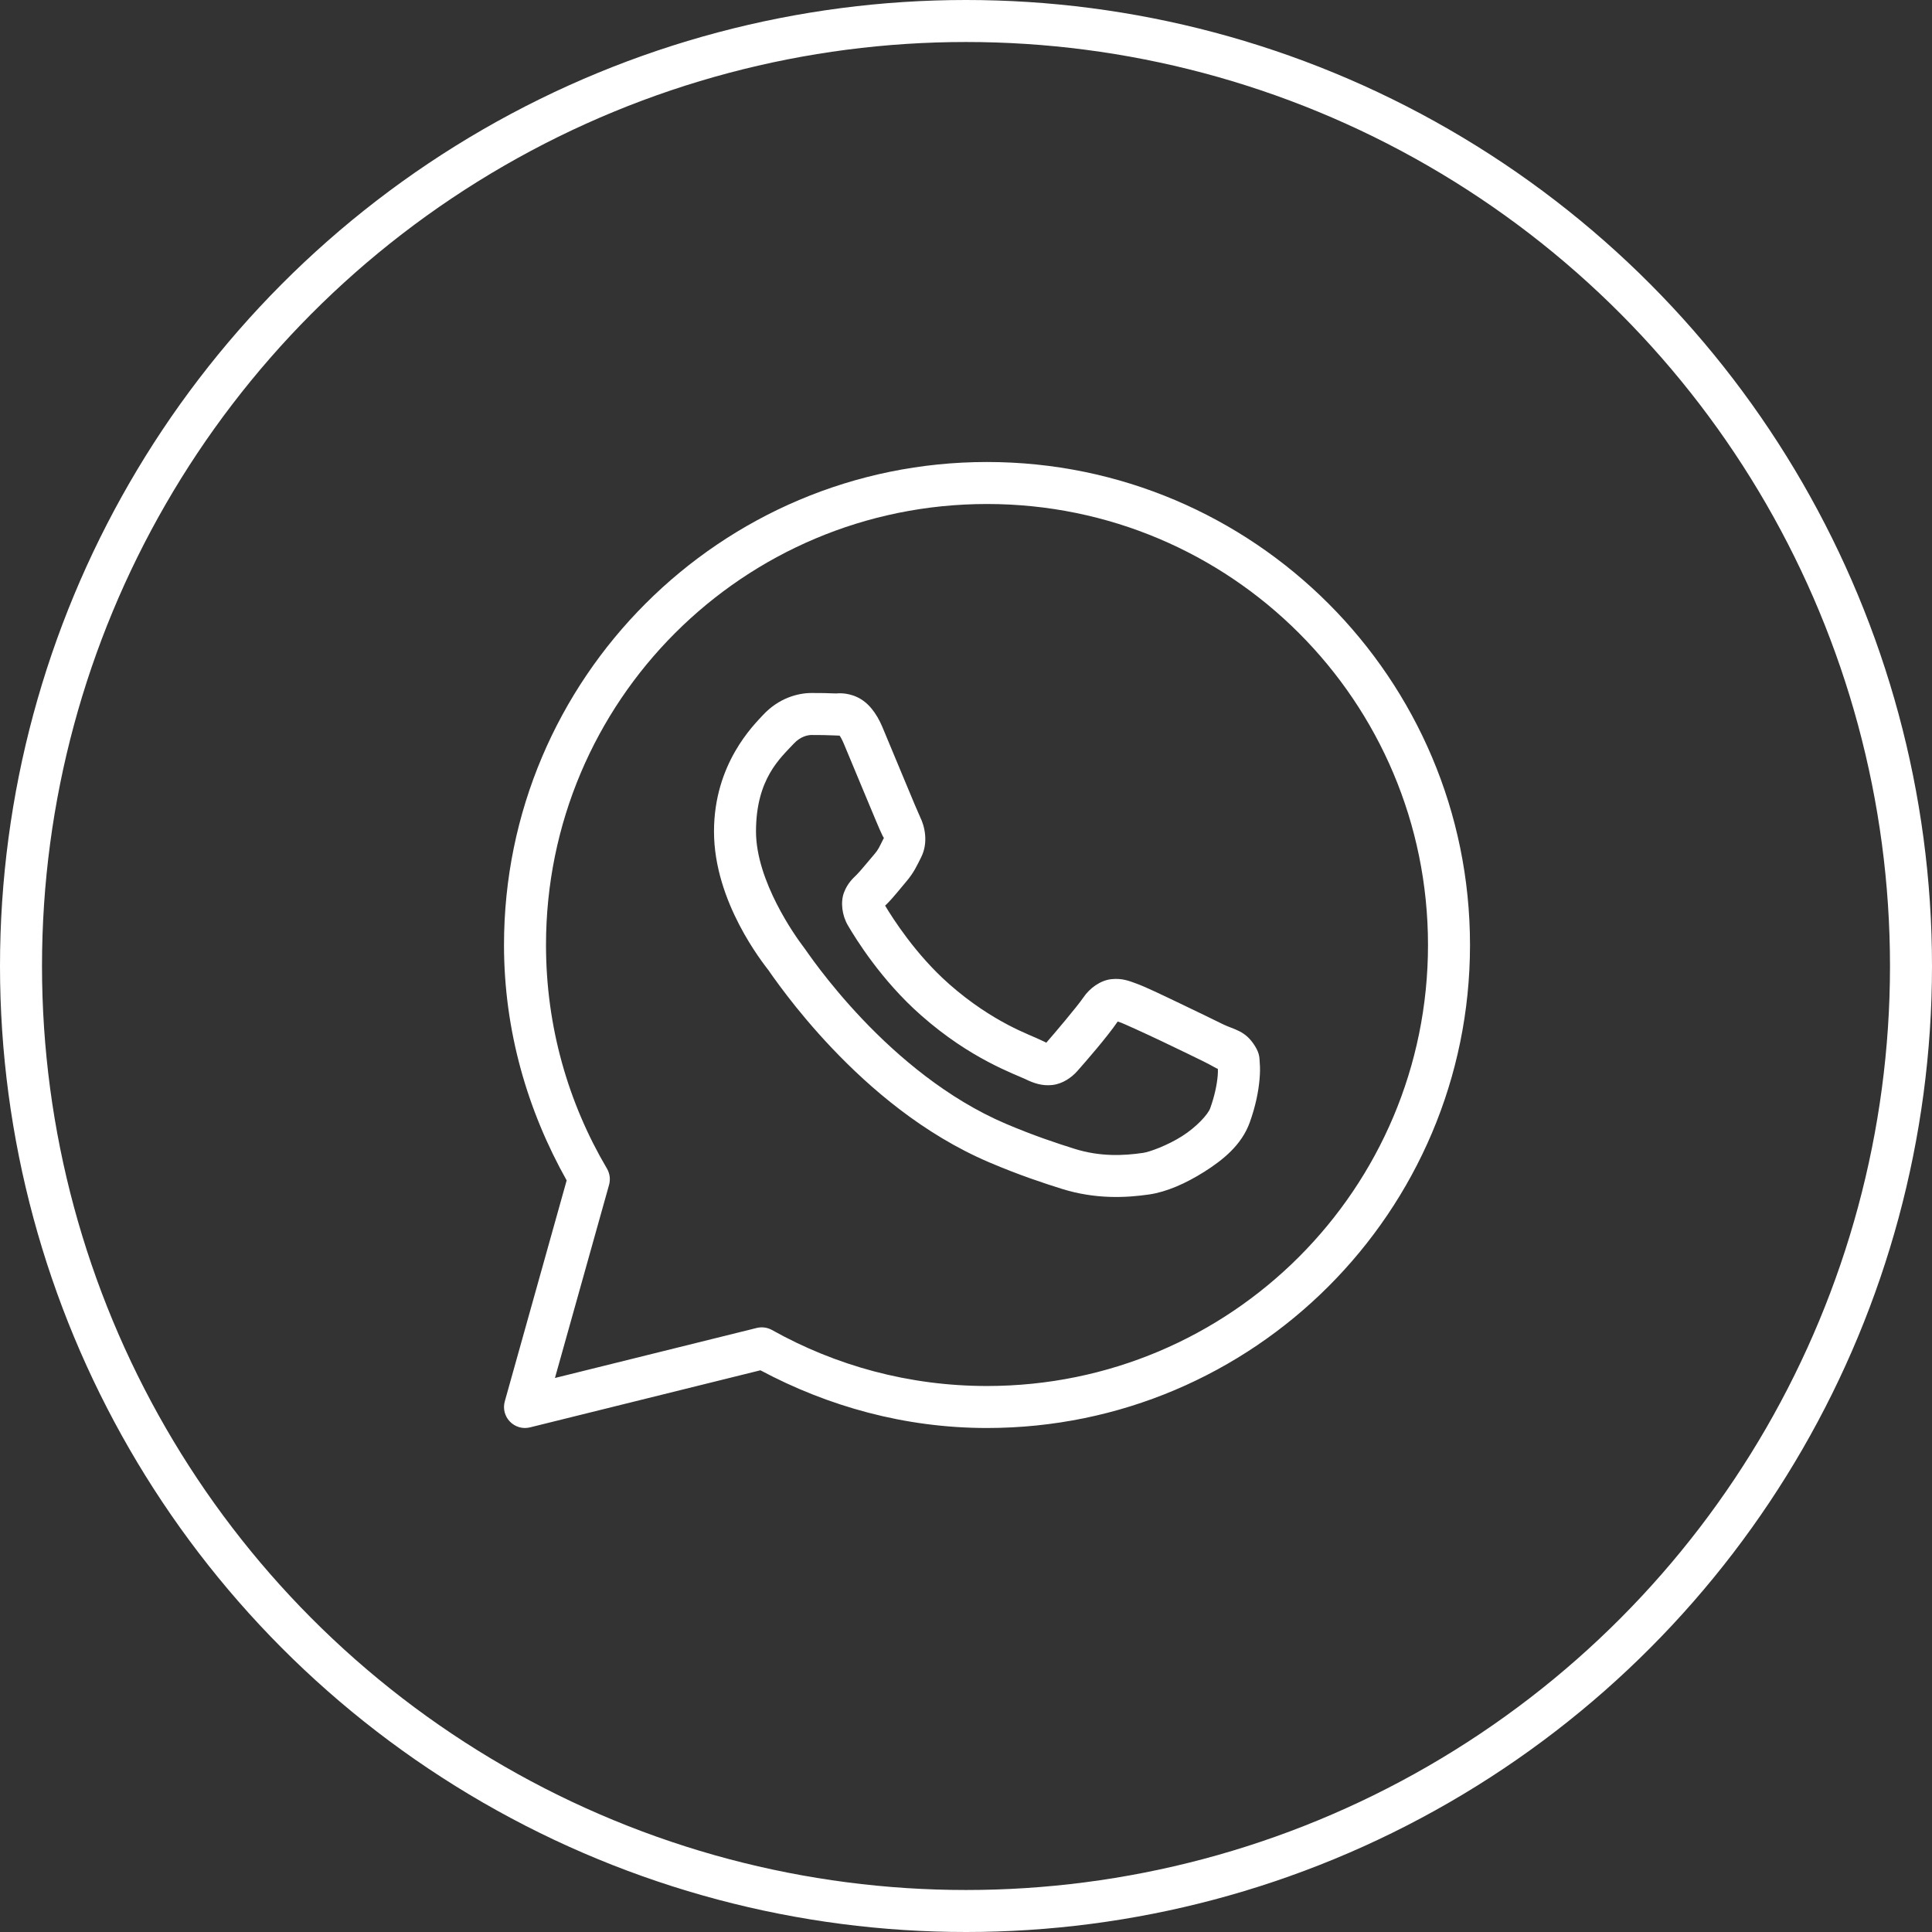
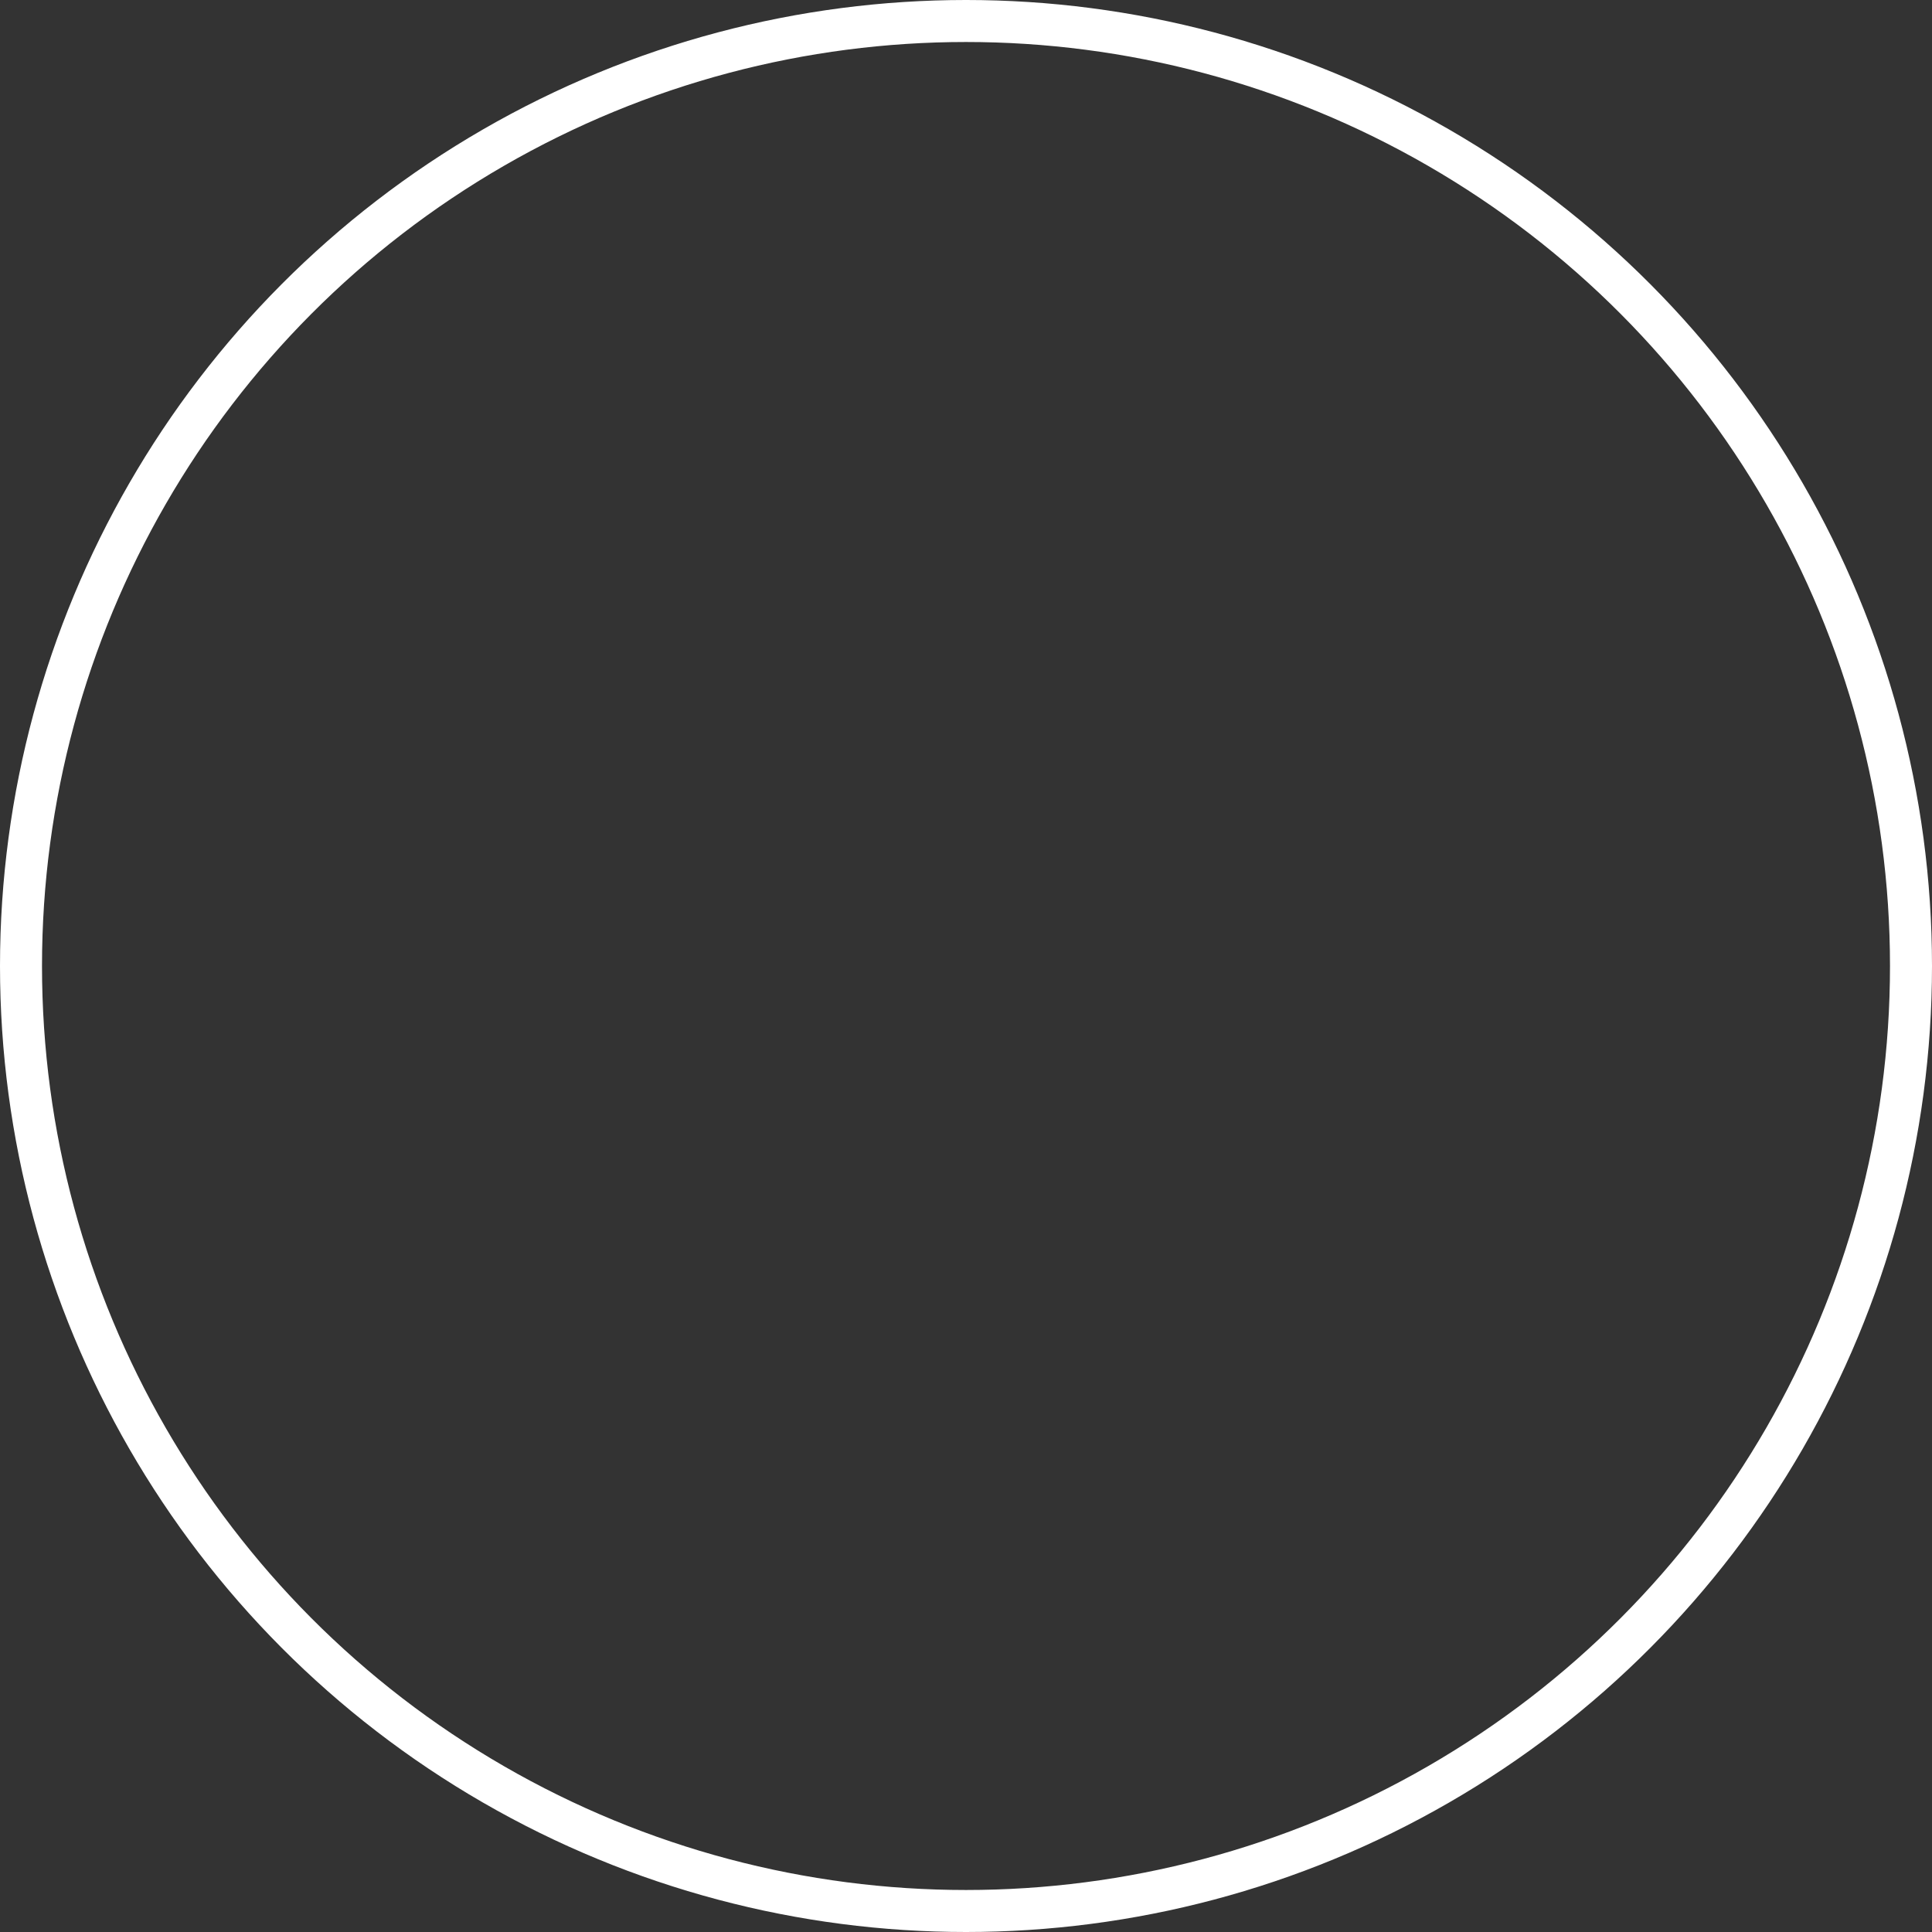
<svg xmlns="http://www.w3.org/2000/svg" width="46" height="46" viewBox="0 0 46 46" fill="none">
  <rect x="0" y="0" width="46" height="46" fill="#333333" stroke="none" />
  <circle cx="23" cy="23" r="22.5" stroke="white" />
-   <path d="M23.5 11C17.155 11 12 16.155 12 22.5C12 24.54 12.559 26.443 13.492 28.105L12.019 33.365C11.995 33.449 11.994 33.538 12.015 33.623C12.037 33.708 12.08 33.785 12.141 33.848C12.202 33.911 12.278 33.956 12.362 33.981C12.446 34.005 12.535 34.006 12.62 33.985L18.105 32.626C19.717 33.486 21.546 34 23.5 34C29.845 34 35 28.845 35 22.5C35 16.155 29.845 11 23.5 11ZM23.5 12C29.305 12 34 16.695 34 22.5C34 28.305 29.305 33 23.5 33C21.639 33 19.896 32.515 18.381 31.667C18.27 31.605 18.14 31.588 18.017 31.618L13.213 32.809L14.501 28.213C14.519 28.148 14.524 28.08 14.516 28.013C14.507 27.946 14.485 27.881 14.451 27.823C13.53 26.262 13 24.445 13 22.5C13 16.695 17.695 12 23.5 12ZM19.321 16.5C19.001 16.5 18.543 16.619 18.167 17.024C17.941 17.268 17 18.185 17 19.797C17 21.478 18.166 22.928 18.307 23.114H18.308V23.115C18.294 23.098 18.486 23.376 18.743 23.71C19 24.044 19.359 24.482 19.81 24.957C20.711 25.906 21.979 27.004 23.553 27.675C24.277 27.983 24.849 28.17 25.282 28.306C26.085 28.558 26.816 28.519 27.365 28.439C27.776 28.378 28.228 28.181 28.676 27.898C29.123 27.614 29.561 27.262 29.755 26.727C29.893 26.344 29.964 25.99 29.989 25.698C30.002 25.552 30.004 25.424 29.994 25.305C29.985 25.186 29.995 25.094 29.884 24.912C29.651 24.53 29.387 24.52 29.112 24.384C28.959 24.308 28.524 24.096 28.088 23.888C27.652 23.68 27.274 23.496 27.042 23.413C26.895 23.36 26.716 23.284 26.457 23.314C26.198 23.343 25.943 23.529 25.794 23.75C25.653 23.959 25.085 24.629 24.912 24.826C24.91 24.825 24.925 24.832 24.856 24.798C24.642 24.692 24.381 24.602 23.993 24.398C23.606 24.193 23.121 23.891 22.591 23.424V23.423C21.802 22.728 21.249 21.855 21.074 21.562C21.086 21.549 21.073 21.565 21.098 21.541L21.099 21.54C21.277 21.364 21.435 21.155 21.568 21.001C21.758 20.783 21.841 20.591 21.932 20.411C22.112 20.053 22.012 19.659 21.907 19.452V19.451C21.914 19.465 21.851 19.325 21.782 19.163C21.713 19.001 21.626 18.79 21.532 18.565C21.345 18.116 21.136 17.613 21.012 17.317V17.316C20.865 16.969 20.667 16.718 20.408 16.598C20.149 16.477 19.92 16.511 19.911 16.511H19.91C19.725 16.502 19.523 16.5 19.321 16.5ZM19.321 17.5C19.514 17.5 19.704 17.502 19.863 17.51C20.027 17.518 20.017 17.519 19.985 17.504C19.953 17.489 19.997 17.484 20.09 17.705C20.212 17.994 20.422 18.5 20.609 18.95C20.703 19.175 20.791 19.387 20.861 19.553C20.931 19.719 20.97 19.811 21.014 19.899V19.9L21.015 19.901C21.058 19.987 21.054 19.932 21.039 19.962C20.933 20.171 20.919 20.223 20.812 20.346C20.65 20.533 20.484 20.742 20.396 20.828C20.32 20.904 20.181 21.021 20.095 21.251C20.008 21.481 20.049 21.797 20.188 22.033C20.372 22.347 20.982 23.34 21.93 24.174C22.526 24.7 23.082 25.048 23.526 25.282C23.97 25.517 24.332 25.653 24.413 25.693C24.605 25.788 24.815 25.862 25.06 25.833C25.304 25.804 25.514 25.655 25.648 25.504L25.649 25.503C25.828 25.301 26.358 24.695 26.612 24.322C26.623 24.326 26.619 24.323 26.704 24.354V24.355H26.705C26.744 24.368 27.227 24.585 27.658 24.79C28.089 24.995 28.527 25.209 28.669 25.279C28.874 25.381 28.971 25.447 28.996 25.447C28.998 25.491 29 25.539 28.993 25.611C28.976 25.812 28.922 26.09 28.814 26.388C28.762 26.533 28.488 26.834 28.142 27.053C27.796 27.272 27.375 27.426 27.219 27.449C26.75 27.518 26.193 27.544 25.582 27.352C25.158 27.218 24.63 27.046 23.945 26.755C22.557 26.163 21.378 25.156 20.535 24.268C20.114 23.825 19.776 23.412 19.536 23.1C19.296 22.788 19.192 22.625 19.105 22.511L19.104 22.51C18.949 22.305 18 20.985 18 19.797C18 18.539 18.584 18.046 18.9 17.705C19.066 17.526 19.248 17.5 19.321 17.5Z" fill="white" />
</svg>